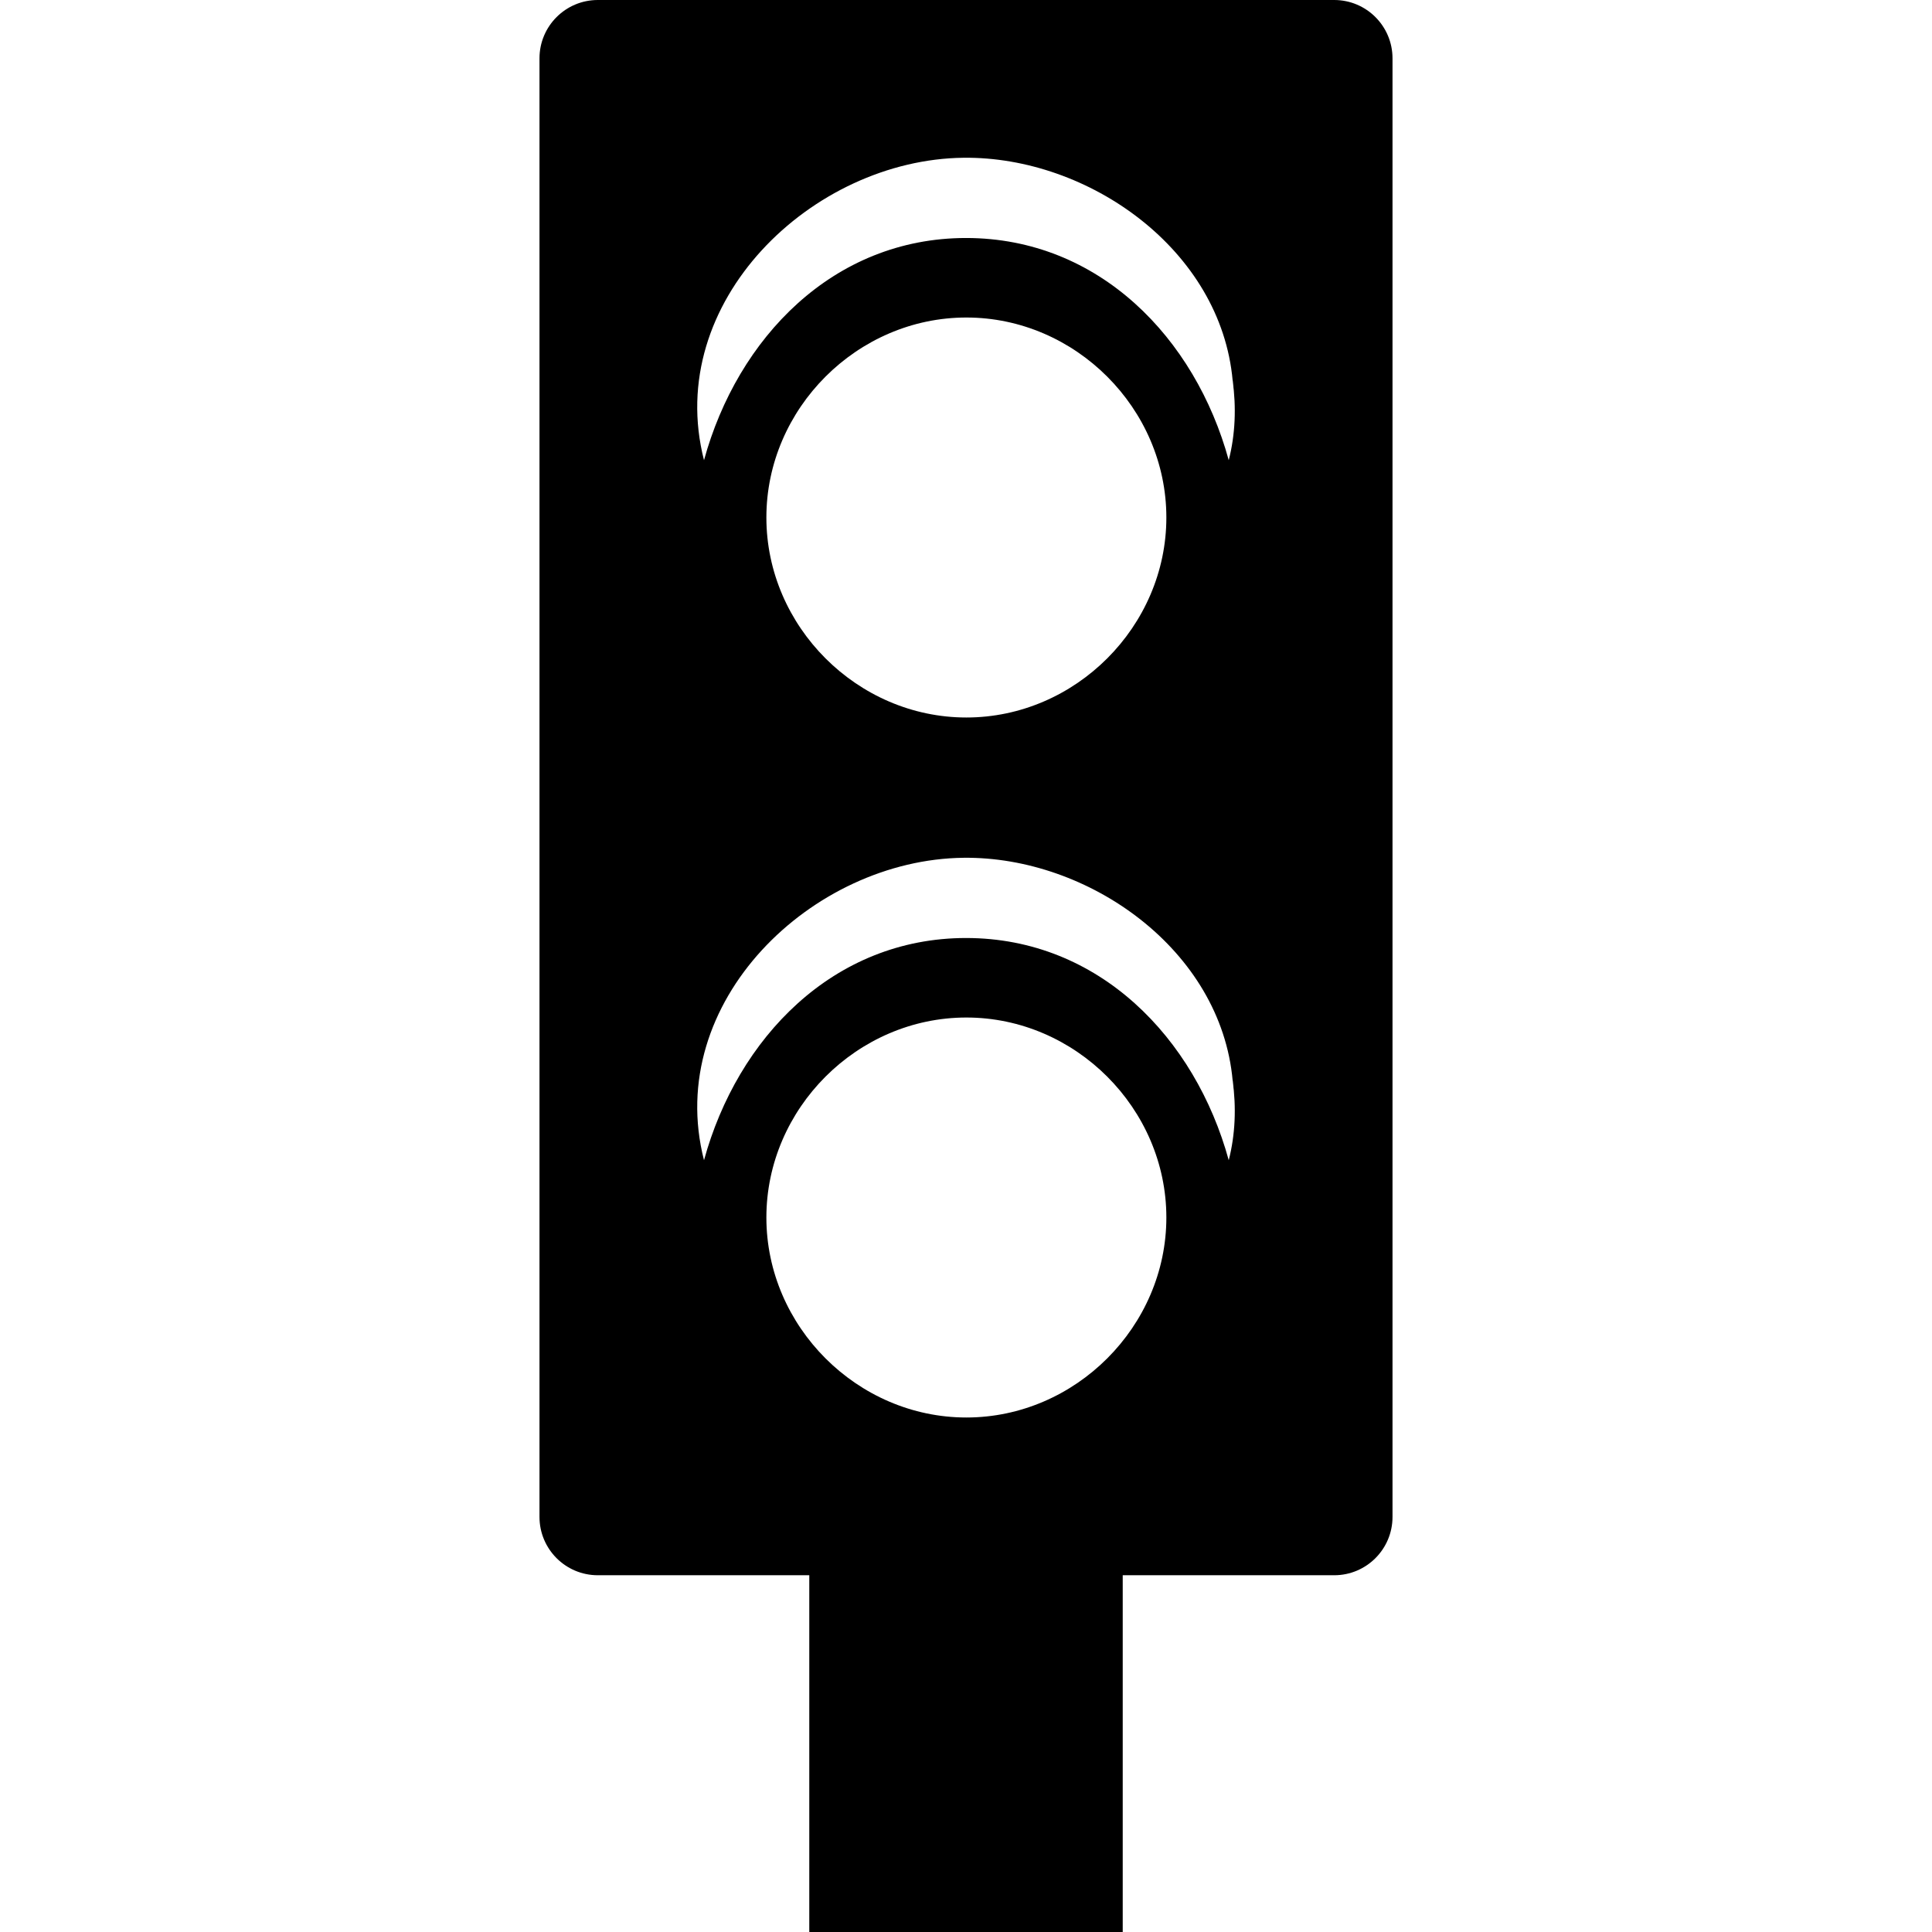
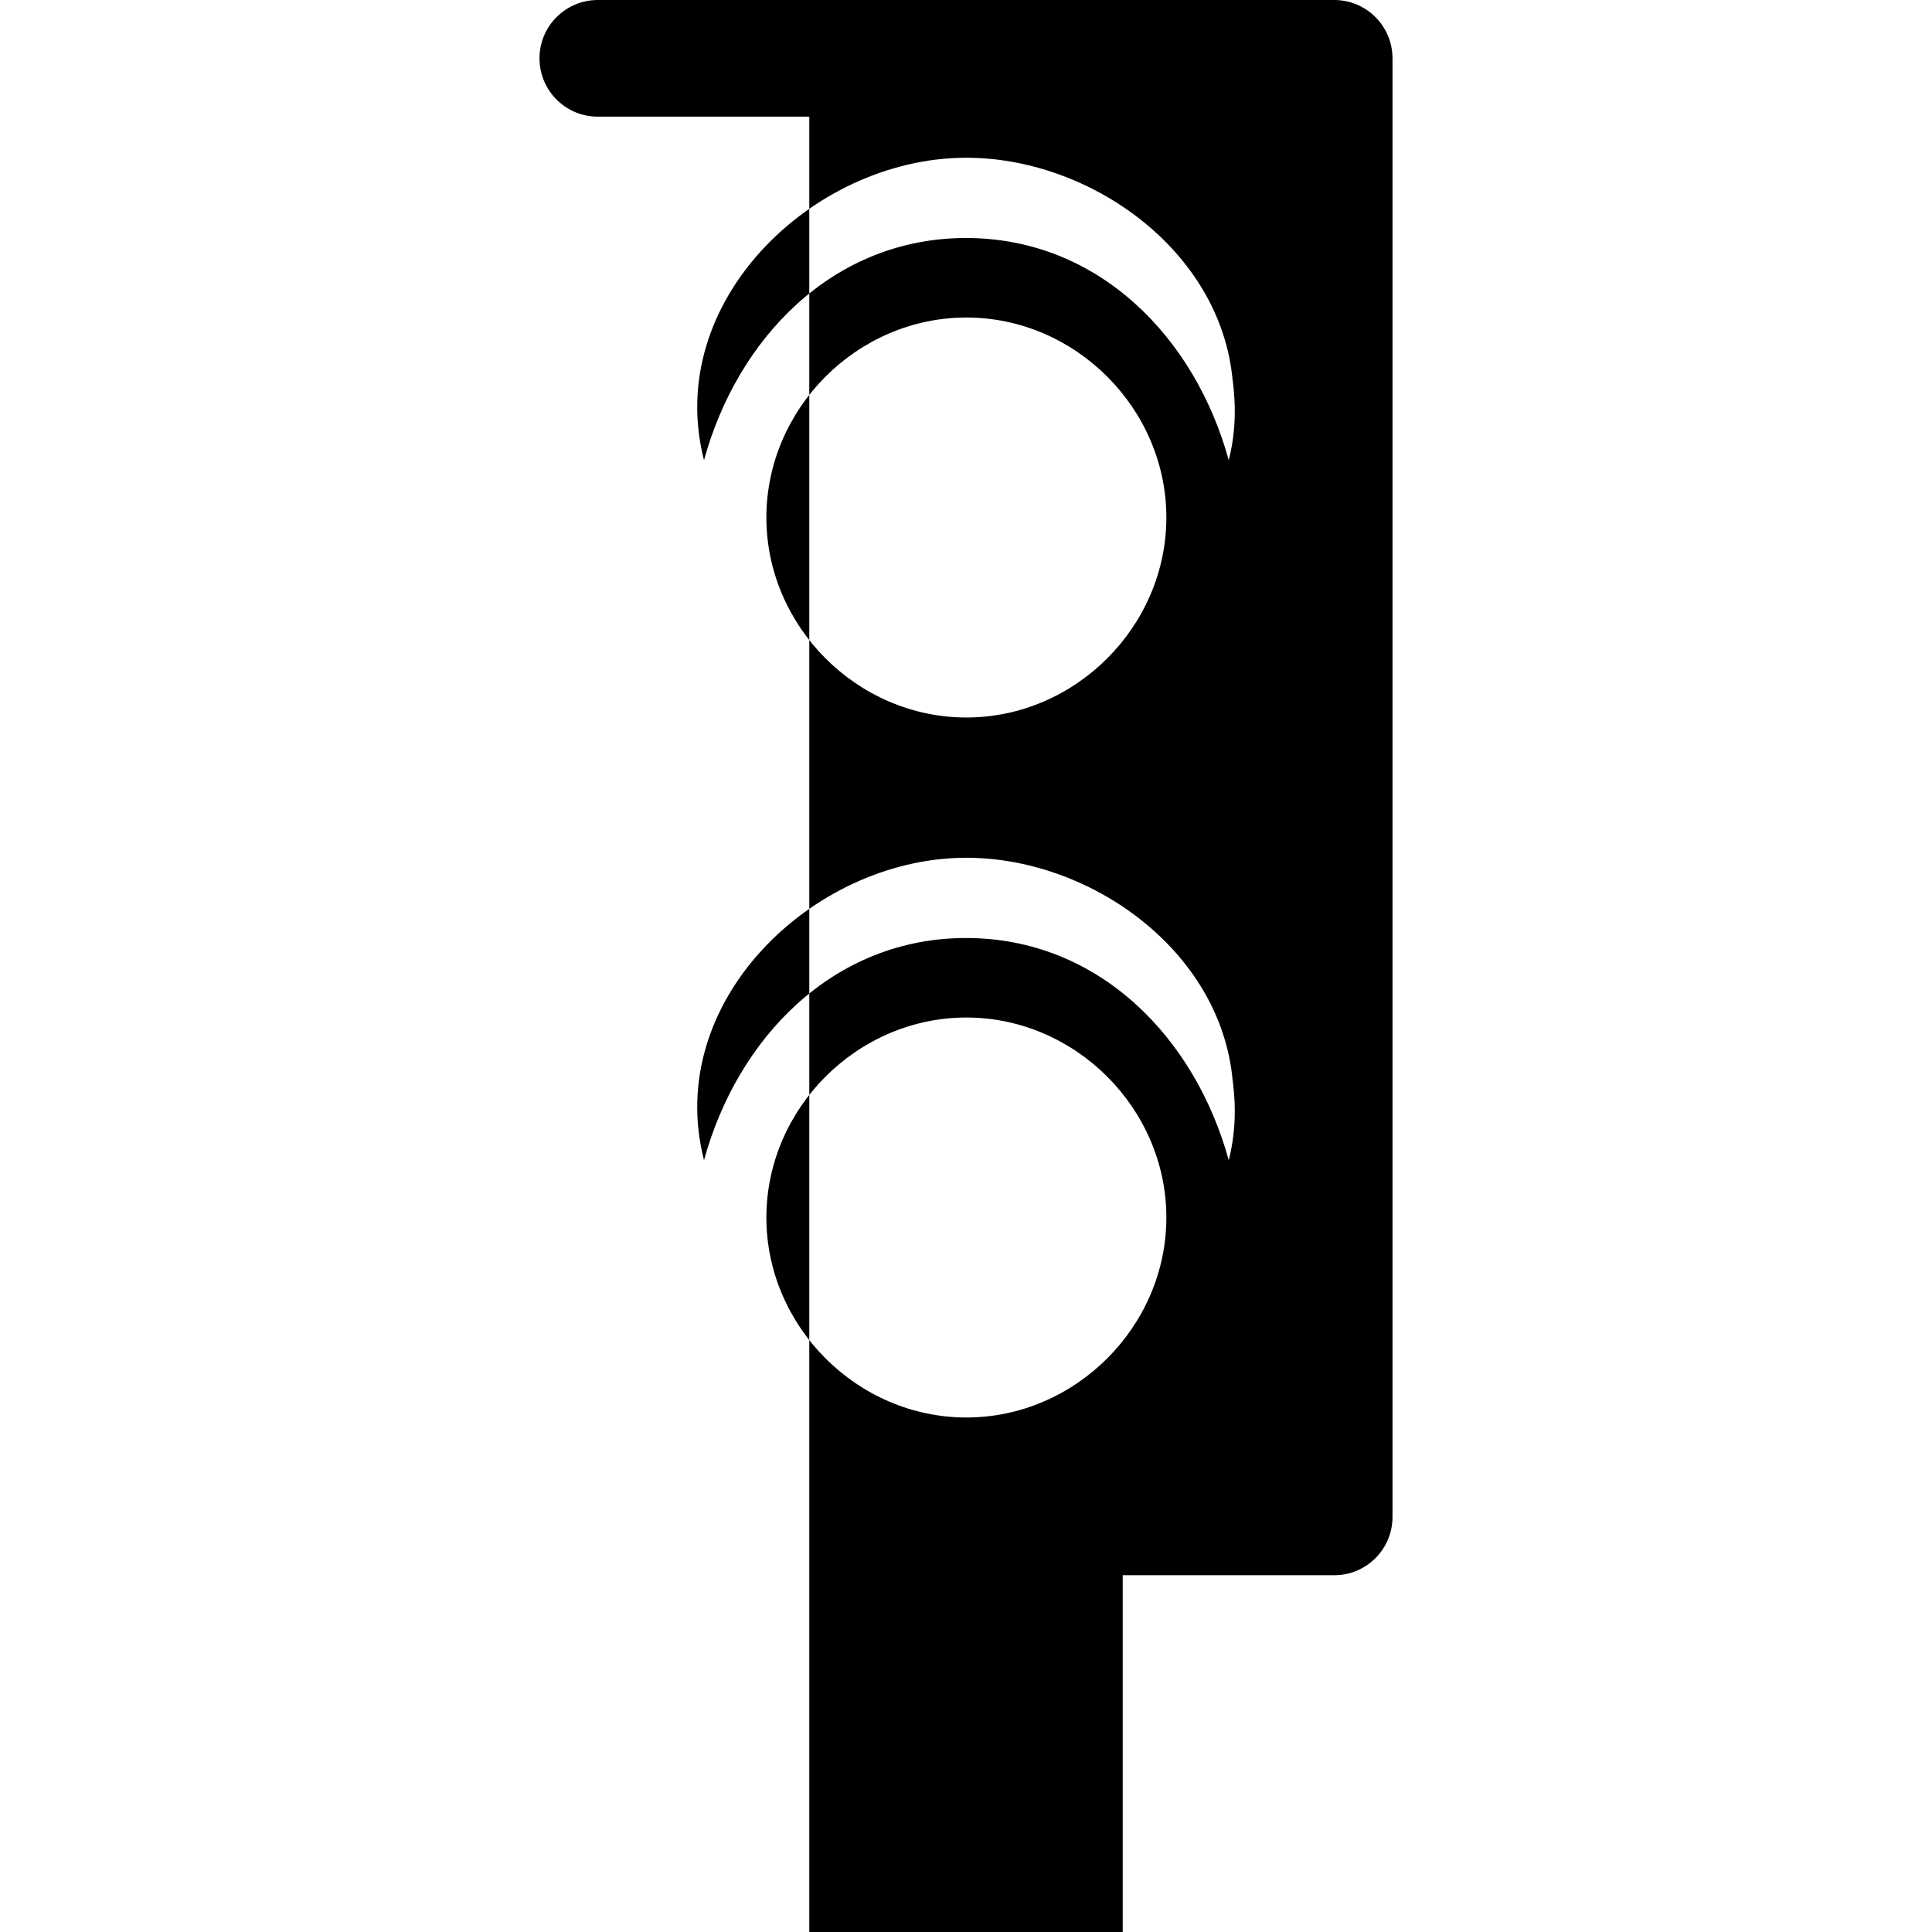
<svg xmlns="http://www.w3.org/2000/svg" version="1.1" id="Capa_1" x="0px" y="0px" width="430px" height="430px" viewBox="0 0 430 430" style="enable-background:new 0 0 430 430;" xml:space="preserve">
  <g>
-     <path d="M296.947,0H133.056c-7.169,0-12.983,5.814-12.983,12.983v324.632c0,7.169,5.813,12.982,12.983,12.982h47.064V430h69.761   v-79.402h47.066c7.168,0,12.98-5.812,12.98-12.981V12.983C309.928,5.814,304.115,0,296.947,0z M215.082,315.489   c-24.256,0-44.511-20.253-44.511-44.511s20.254-44.512,44.511-44.512c24.258,0,44.512,20.254,44.512,44.512   S239.34,315.489,215.082,315.489z M273.477,258.227c-7.465-27.222-28.87-49.441-58.455-49.458   c-29.583,0-50.891,22.29-58.333,49.458c-9.039-35.231,24.068-66.939,57.775-67.313c27.82-0.31,57.292,20.477,59.888,49.634   c-0.082-0.941,0.518,3.708,0,0C275.168,246.402,274.951,252.486,273.477,258.227z M170.571,115.18   c0-24.26,20.254-44.512,44.511-44.512c24.258,0,44.512,20.252,44.512,44.512c0,24.257-20.254,44.512-44.512,44.512   C190.826,159.692,170.571,139.437,170.571,115.18z M273.477,102.427c-7.465-27.219-28.87-49.438-58.455-49.456   c-29.583,0-50.891,22.287-58.333,49.456c-9.039-35.233,24.068-66.94,57.775-67.315c27.82-0.307,57.292,20.479,59.888,49.634   c-0.082-0.941,0.518,3.712,0,0C275.168,90.602,274.951,96.688,273.477,102.427z" />
+     <path d="M296.947,0H133.056c-7.169,0-12.983,5.814-12.983,12.983c0,7.169,5.813,12.982,12.983,12.982h47.064V430h69.761   v-79.402h47.066c7.168,0,12.98-5.812,12.98-12.981V12.983C309.928,5.814,304.115,0,296.947,0z M215.082,315.489   c-24.256,0-44.511-20.253-44.511-44.511s20.254-44.512,44.511-44.512c24.258,0,44.512,20.254,44.512,44.512   S239.34,315.489,215.082,315.489z M273.477,258.227c-7.465-27.222-28.87-49.441-58.455-49.458   c-29.583,0-50.891,22.29-58.333,49.458c-9.039-35.231,24.068-66.939,57.775-67.313c27.82-0.31,57.292,20.477,59.888,49.634   c-0.082-0.941,0.518,3.708,0,0C275.168,246.402,274.951,252.486,273.477,258.227z M170.571,115.18   c0-24.26,20.254-44.512,44.511-44.512c24.258,0,44.512,20.252,44.512,44.512c0,24.257-20.254,44.512-44.512,44.512   C190.826,159.692,170.571,139.437,170.571,115.18z M273.477,102.427c-7.465-27.219-28.87-49.438-58.455-49.456   c-29.583,0-50.891,22.287-58.333,49.456c-9.039-35.233,24.068-66.94,57.775-67.315c27.82-0.307,57.292,20.479,59.888,49.634   c-0.082-0.941,0.518,3.712,0,0C275.168,90.602,274.951,96.688,273.477,102.427z" />
  </g>
  <g>
</g>
  <g>
</g>
  <g>
</g>
  <g>
</g>
  <g>
</g>
  <g>
</g>
  <g>
</g>
  <g>
</g>
  <g>
</g>
  <g>
</g>
  <g>
</g>
  <g>
</g>
  <g>
</g>
  <g>
</g>
  <g>
</g>
</svg>